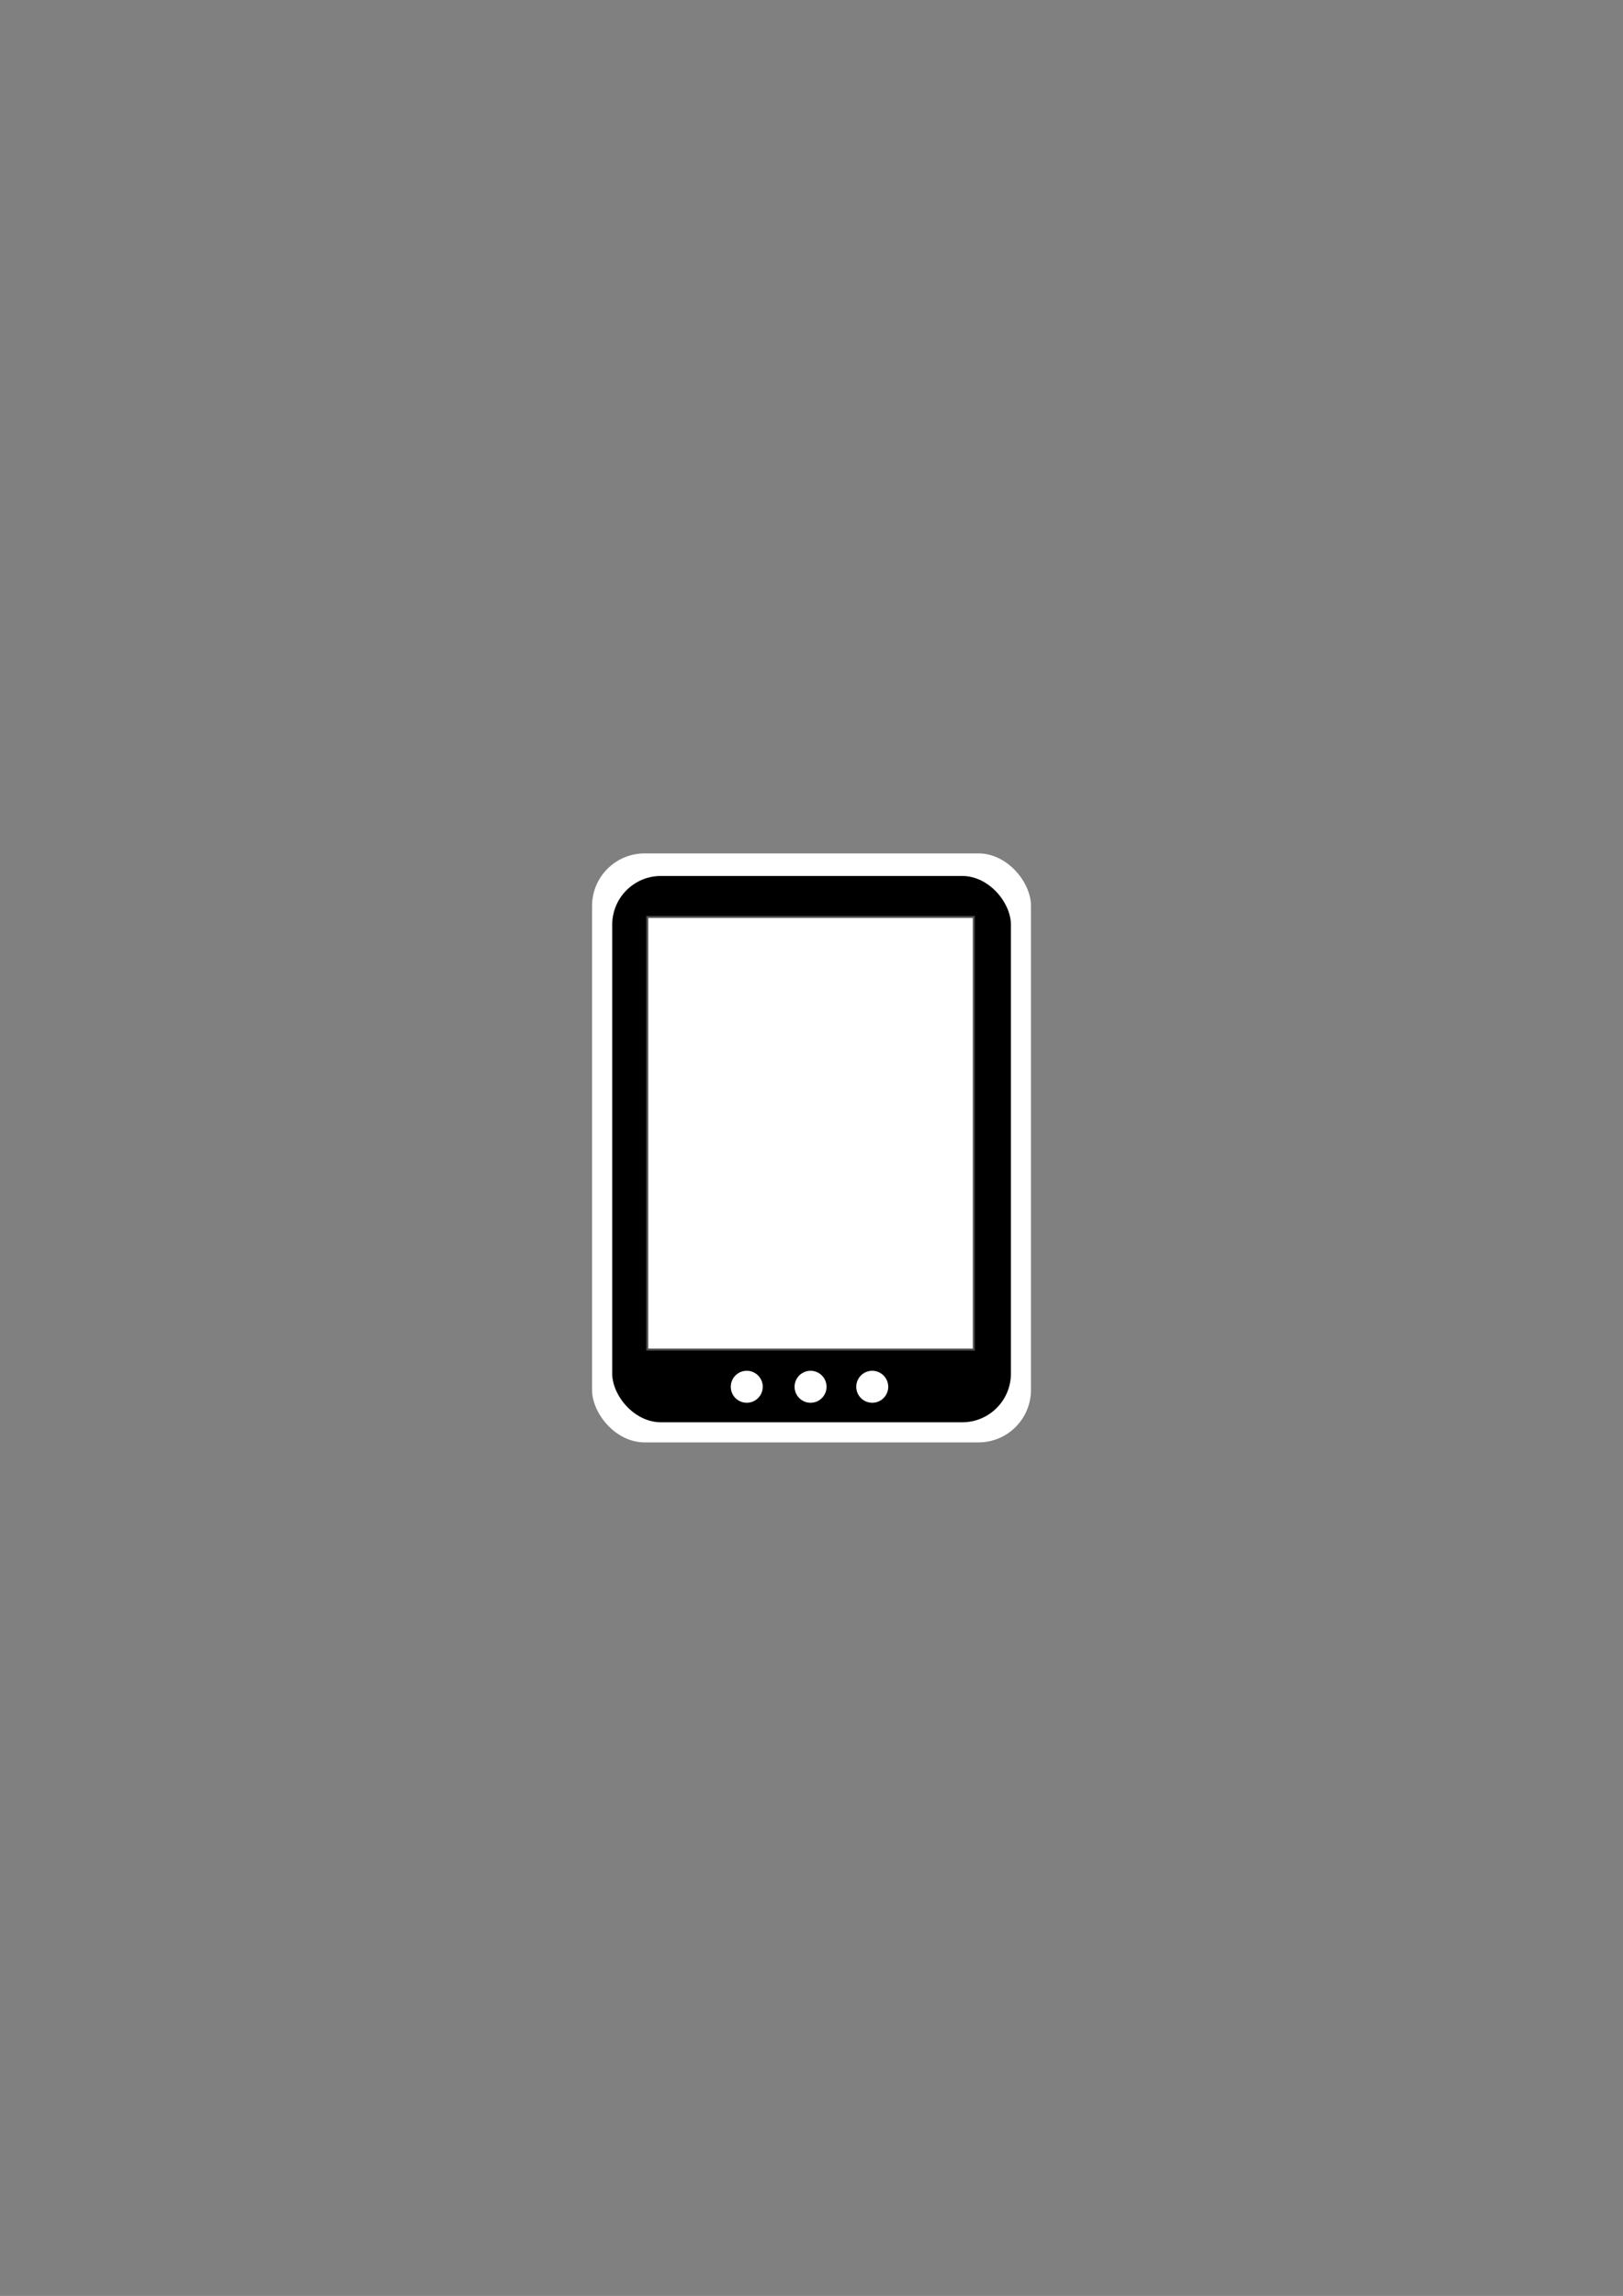
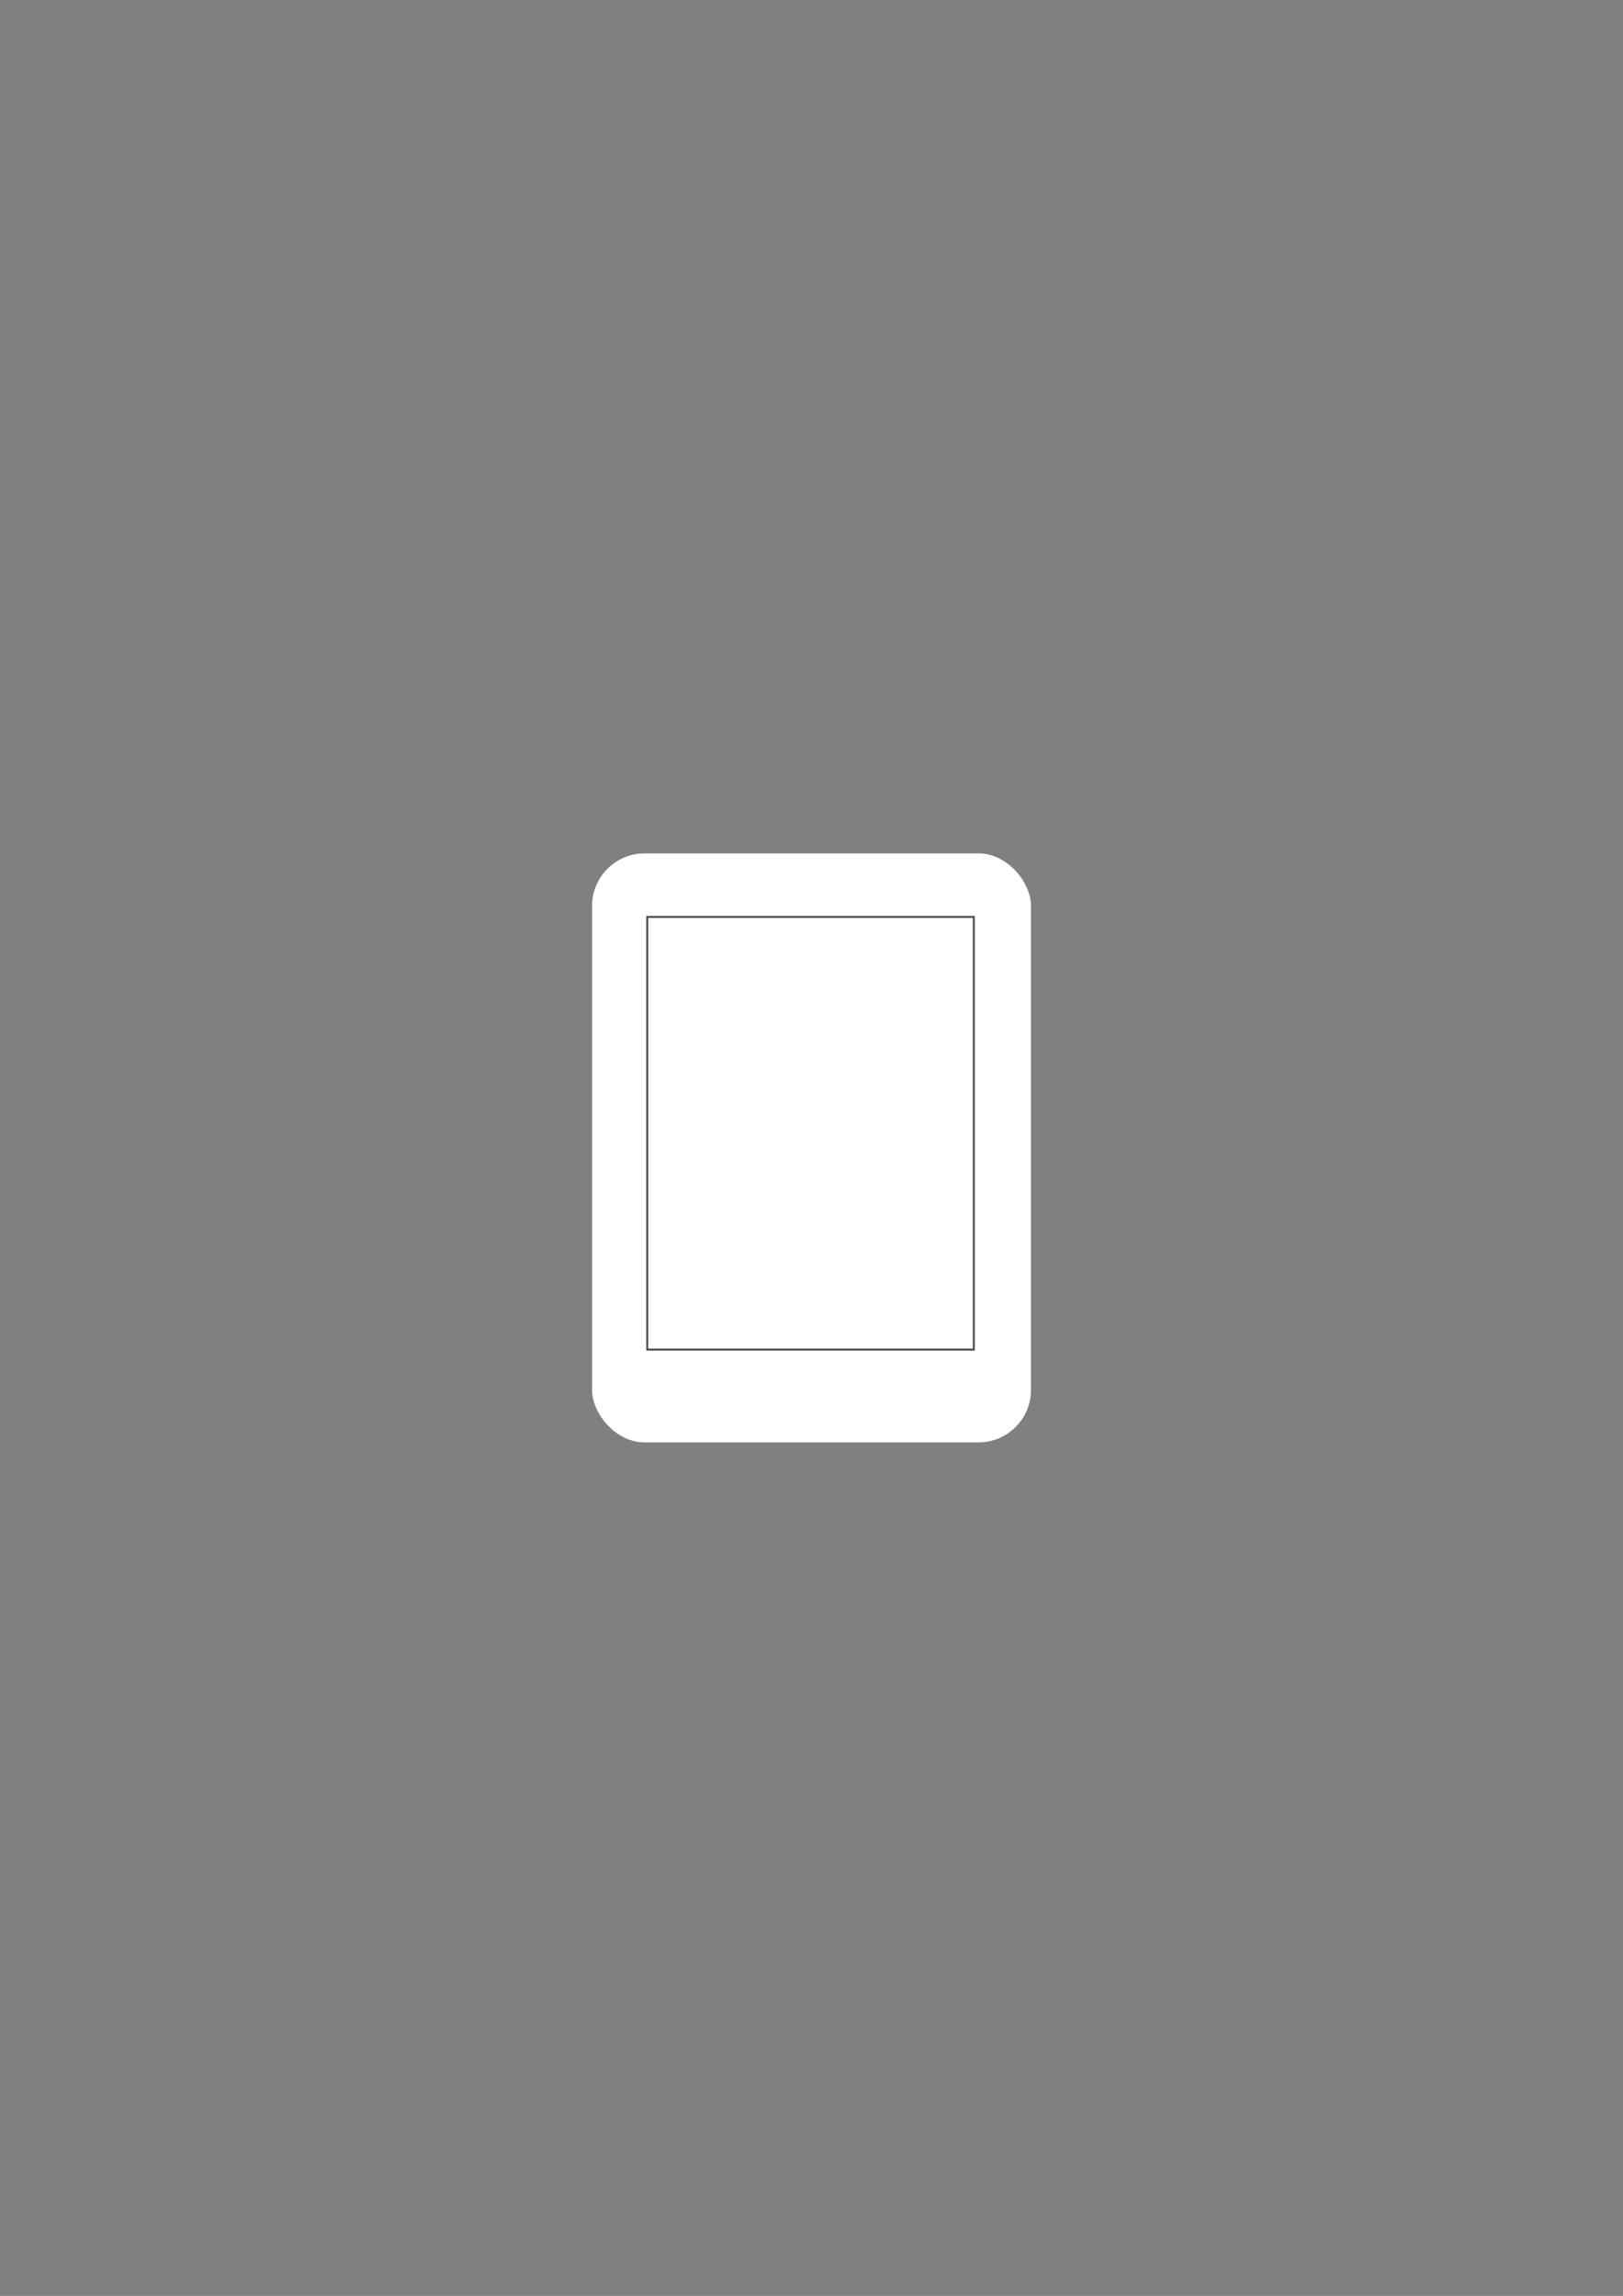
<svg xmlns="http://www.w3.org/2000/svg" viewBox="0 0 744.09 1052.4">
  <rect x="0" y="0" width="744.09" height="1052.4" fill="#808080" stroke="none" />
  <g transform="translate(-224.17 -56.934)">
    <rect ry="24.077" height="269.98" width="201.23" y="448.12" x="495.61" fill="#fff" />
-     <rect ry="22.333" height="250.42" width="182.79" y="458.46" x="504.85" />
    <rect ry="0" height="198.33" width="149.71" y="477.23" x="520.92" stroke="#4d4d4d" stroke-width=".913" fill="#fff" />
-     <path d="M595.76 685.28a7.327 7.327 0 11-.339.009M566.51 685.28a7.327 7.327 0 11-.339.009M624.04 685.28a7.327 7.327 0 11-.339.009" fill="#fff" />
+     <path d="M595.76 685.28a7.327 7.327 0 11-.339.009M566.51 685.28a7.327 7.327 0 11-.339.009a7.327 7.327 0 11-.339.009" fill="#fff" />
  </g>
</svg>